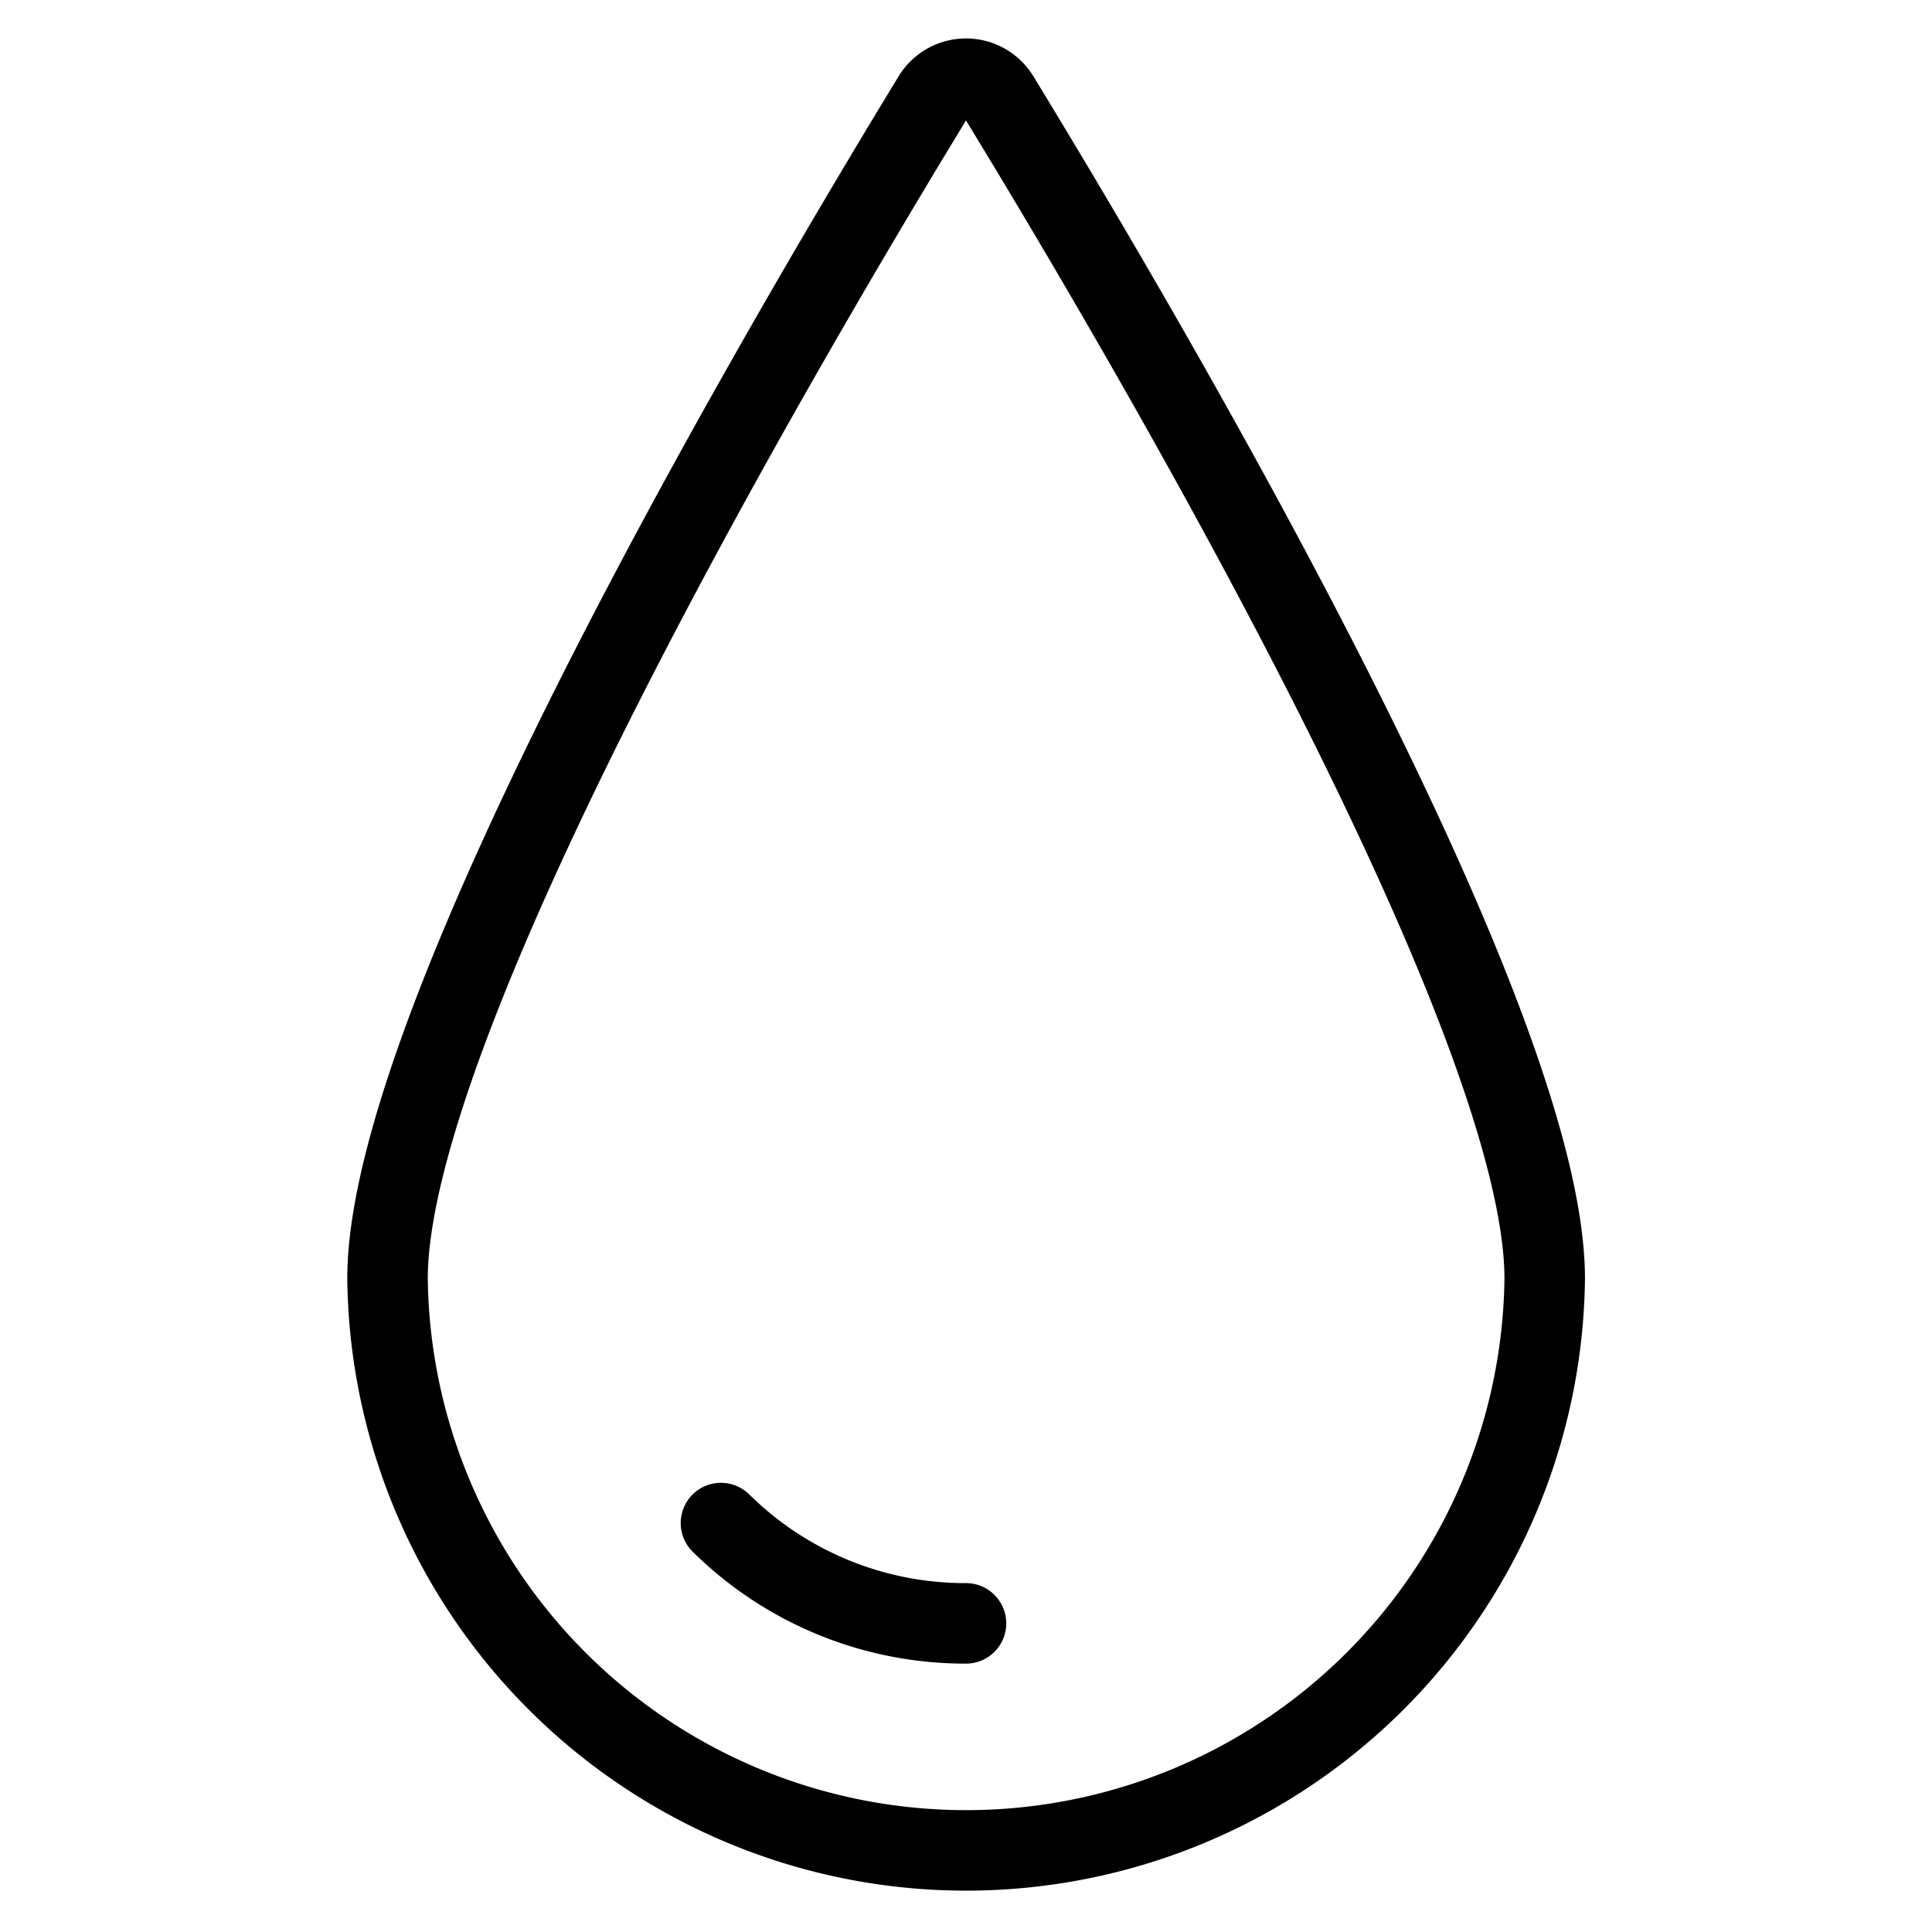
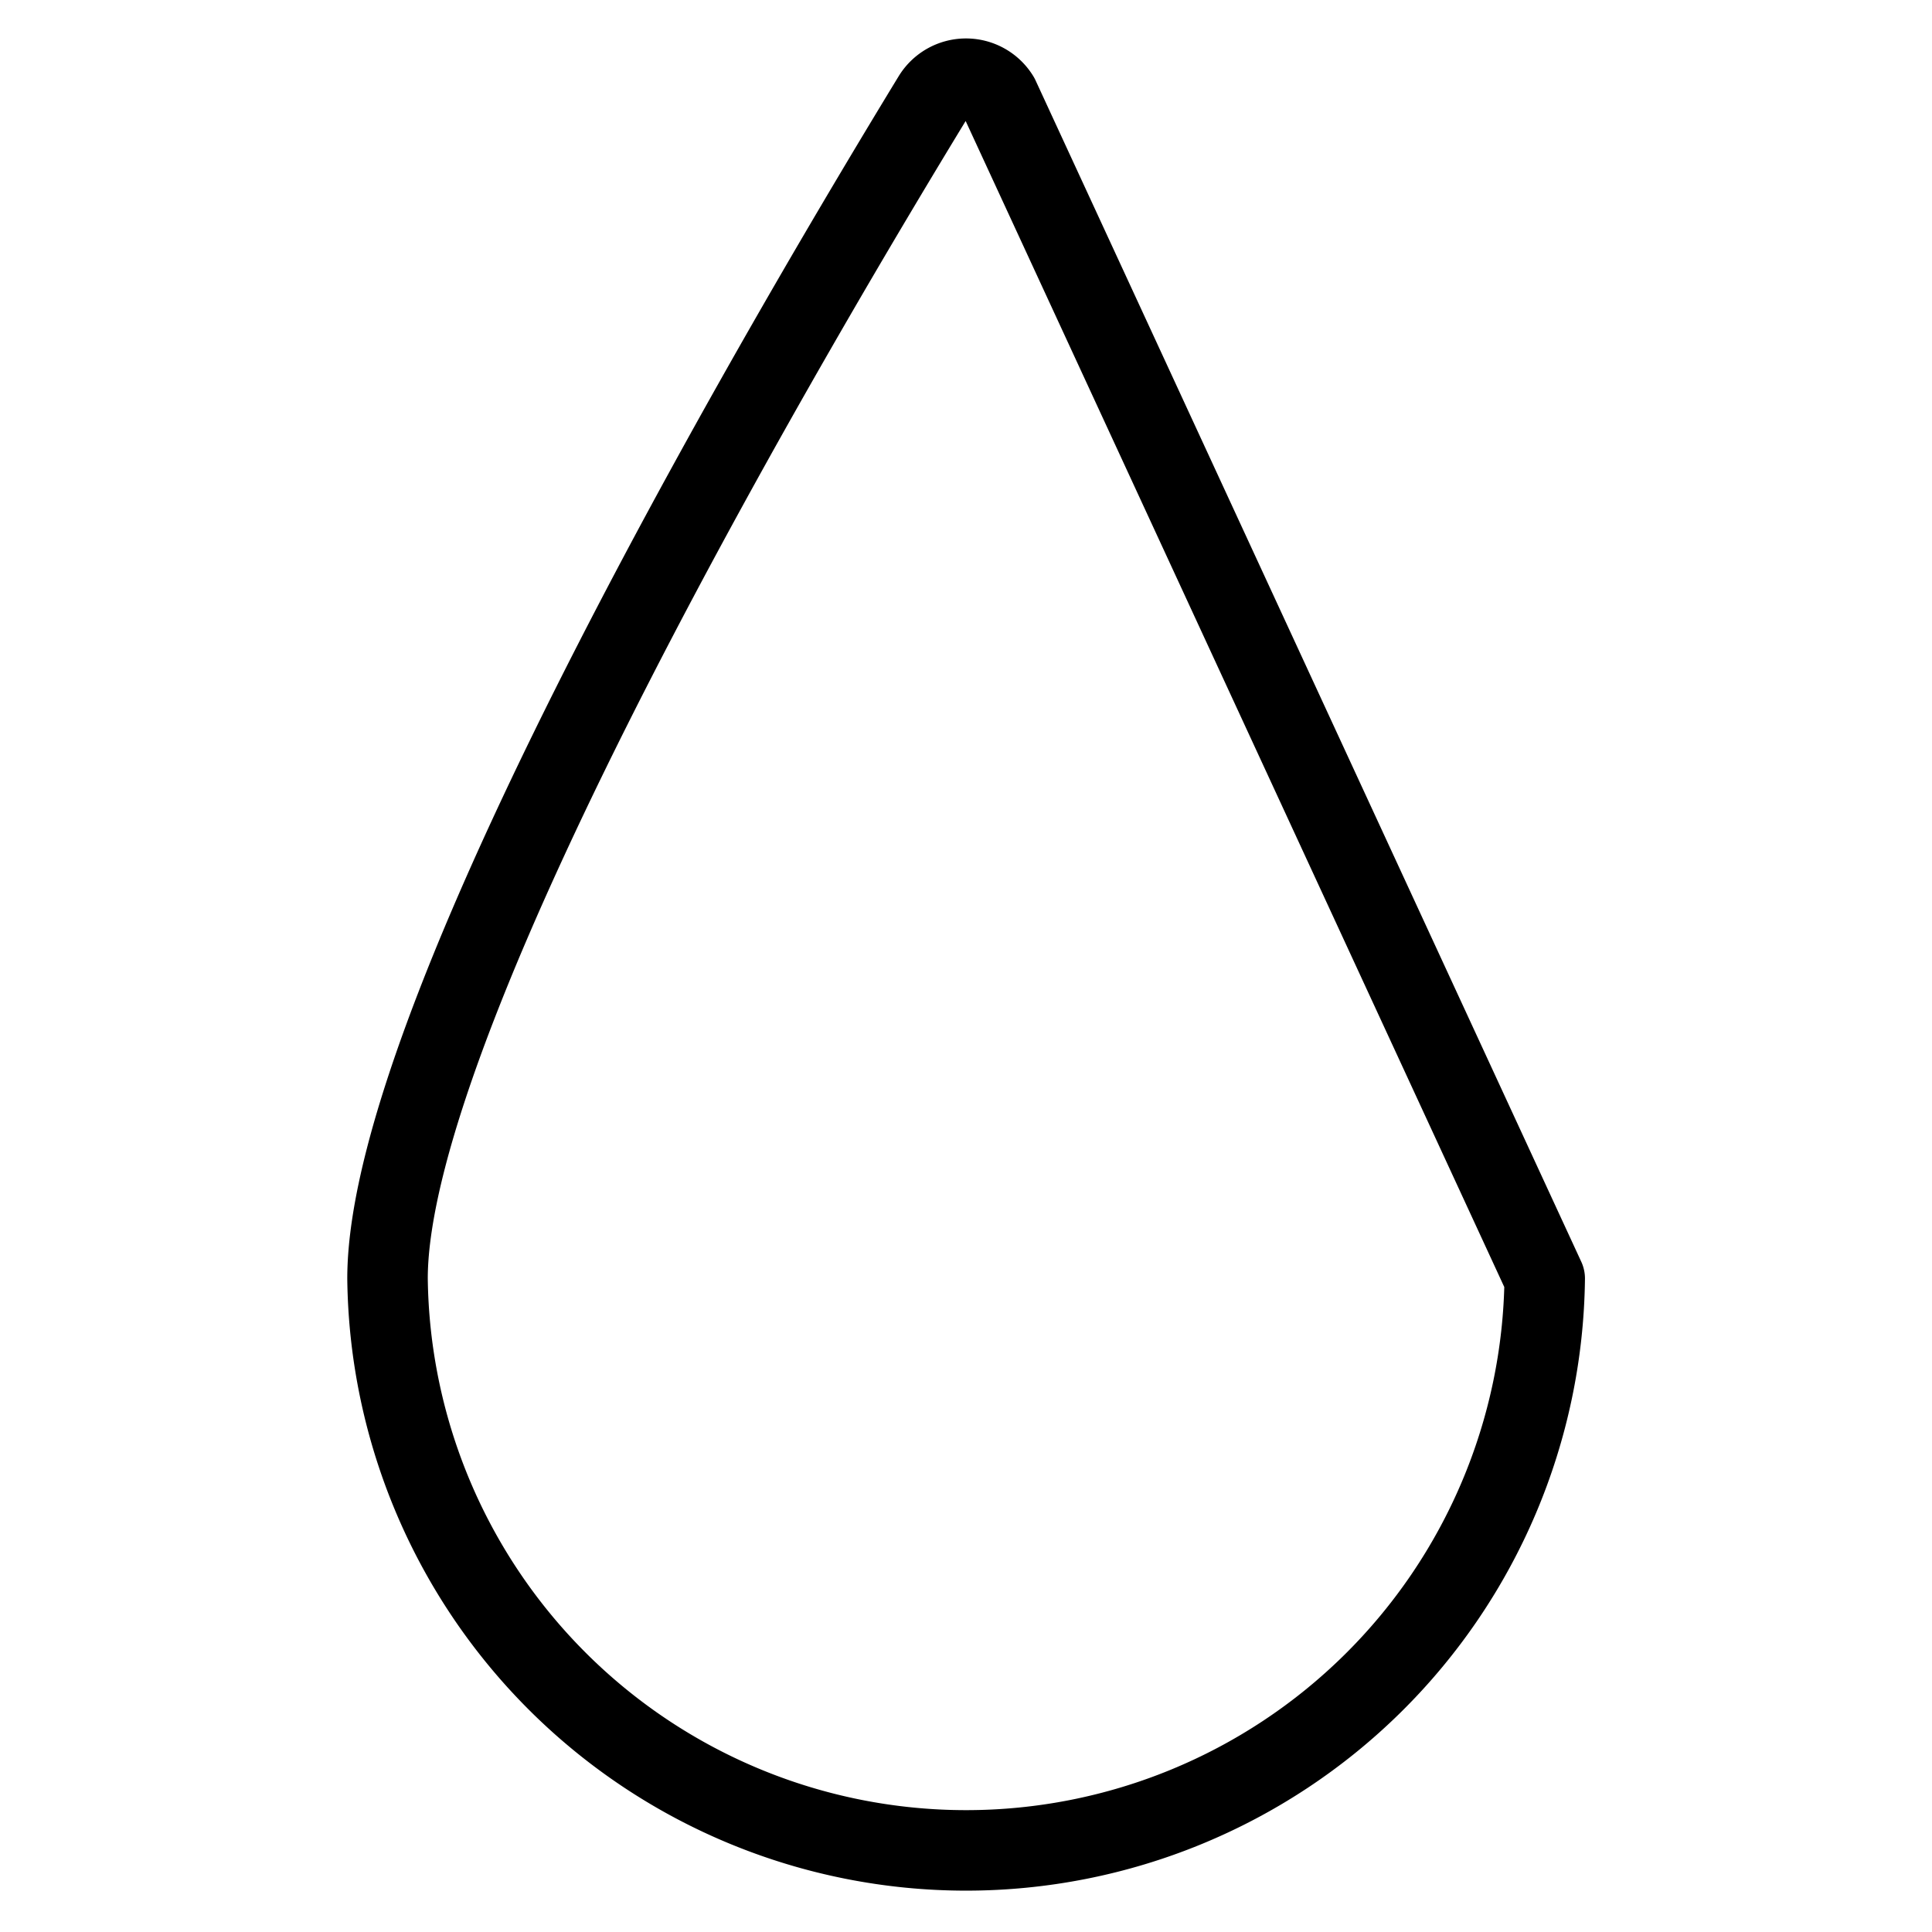
<svg xmlns="http://www.w3.org/2000/svg" fill="none" viewBox="-0.5 -0.5 24 24">
-   <path d="M11.91.708a.48.48 0 0 0-.82 0C9.569 3.204 4.314 12.012 4.314 15.383a7.188 7.188 0 0 0 14.375 0c0-3.371-5.256-12.18-6.779-14.675Z" stroke-linejoin="round" stroke-linecap="round" stroke="currentColor" fill="none" />
-   <path d="M11.5 19.666a4.313 4.313 0 0 1-3.044-1.246" stroke-linejoin="round" stroke-linecap="round" stroke="currentColor" fill="none" />
+   <path d="M11.91.708a.48.48 0 0 0-.82 0C9.569 3.204 4.314 12.012 4.314 15.383a7.188 7.188 0 0 0 14.375 0Z" stroke-linejoin="round" stroke-linecap="round" stroke="currentColor" fill="none" />
</svg>